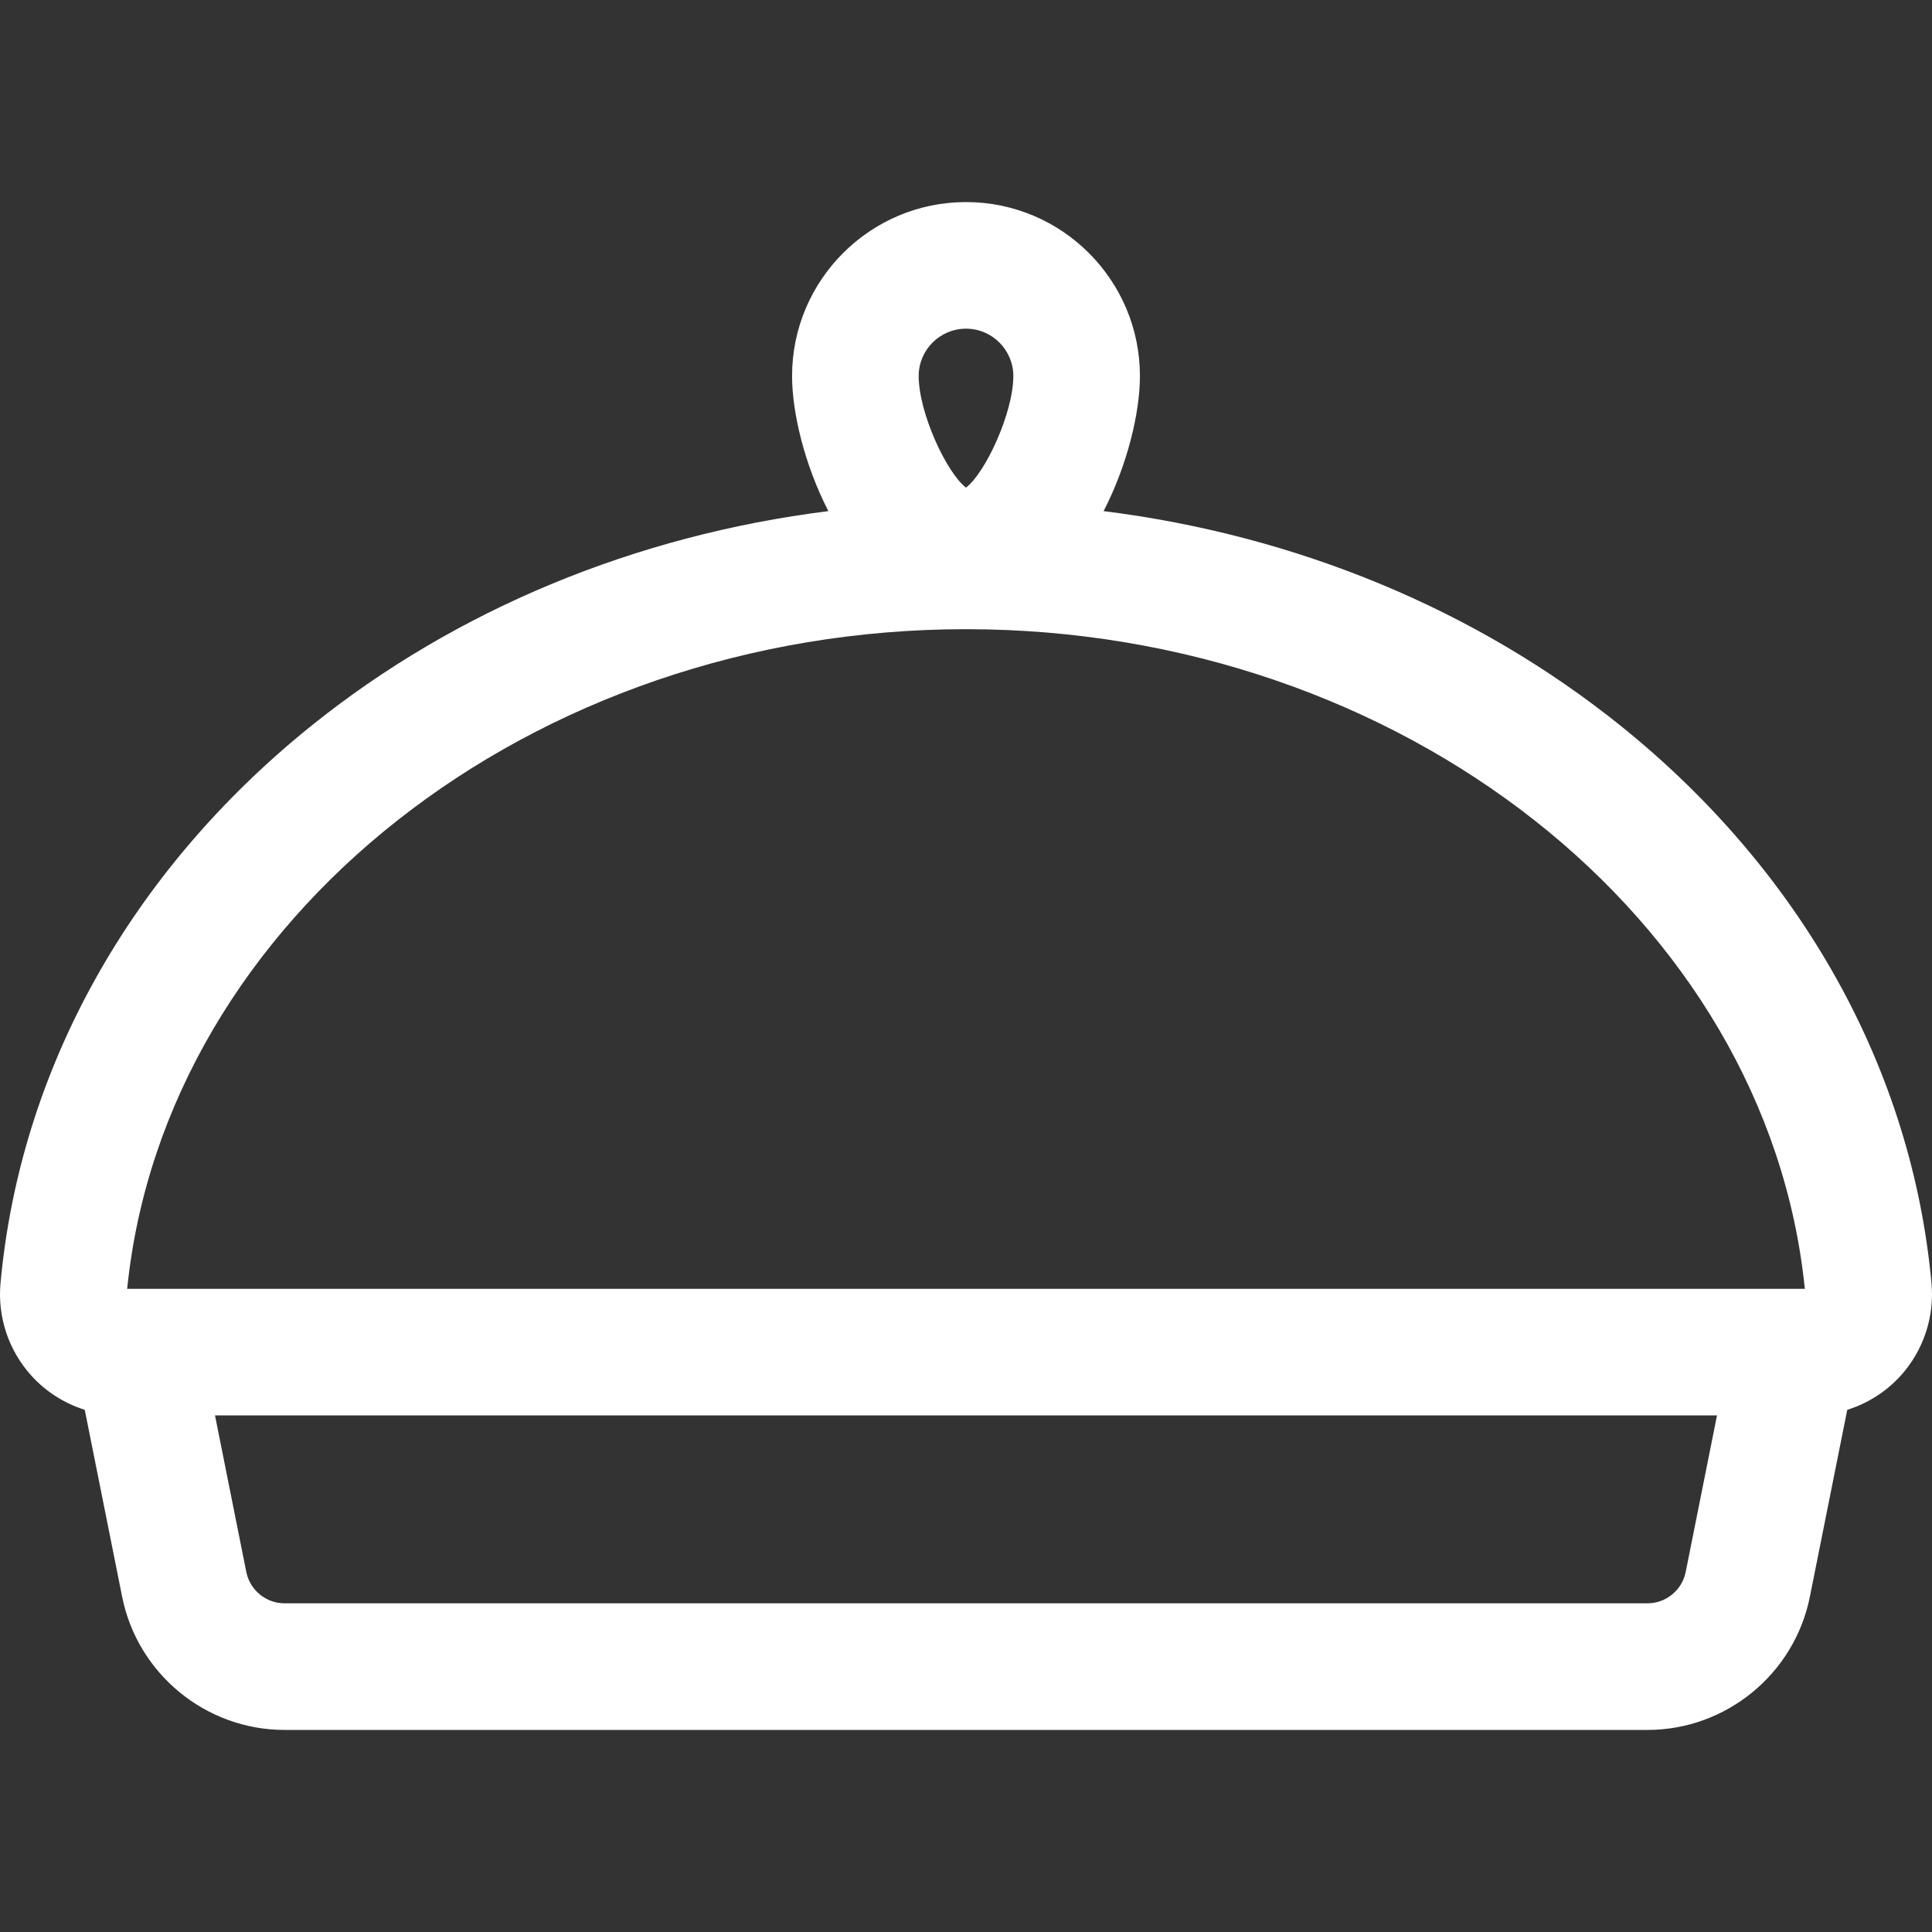
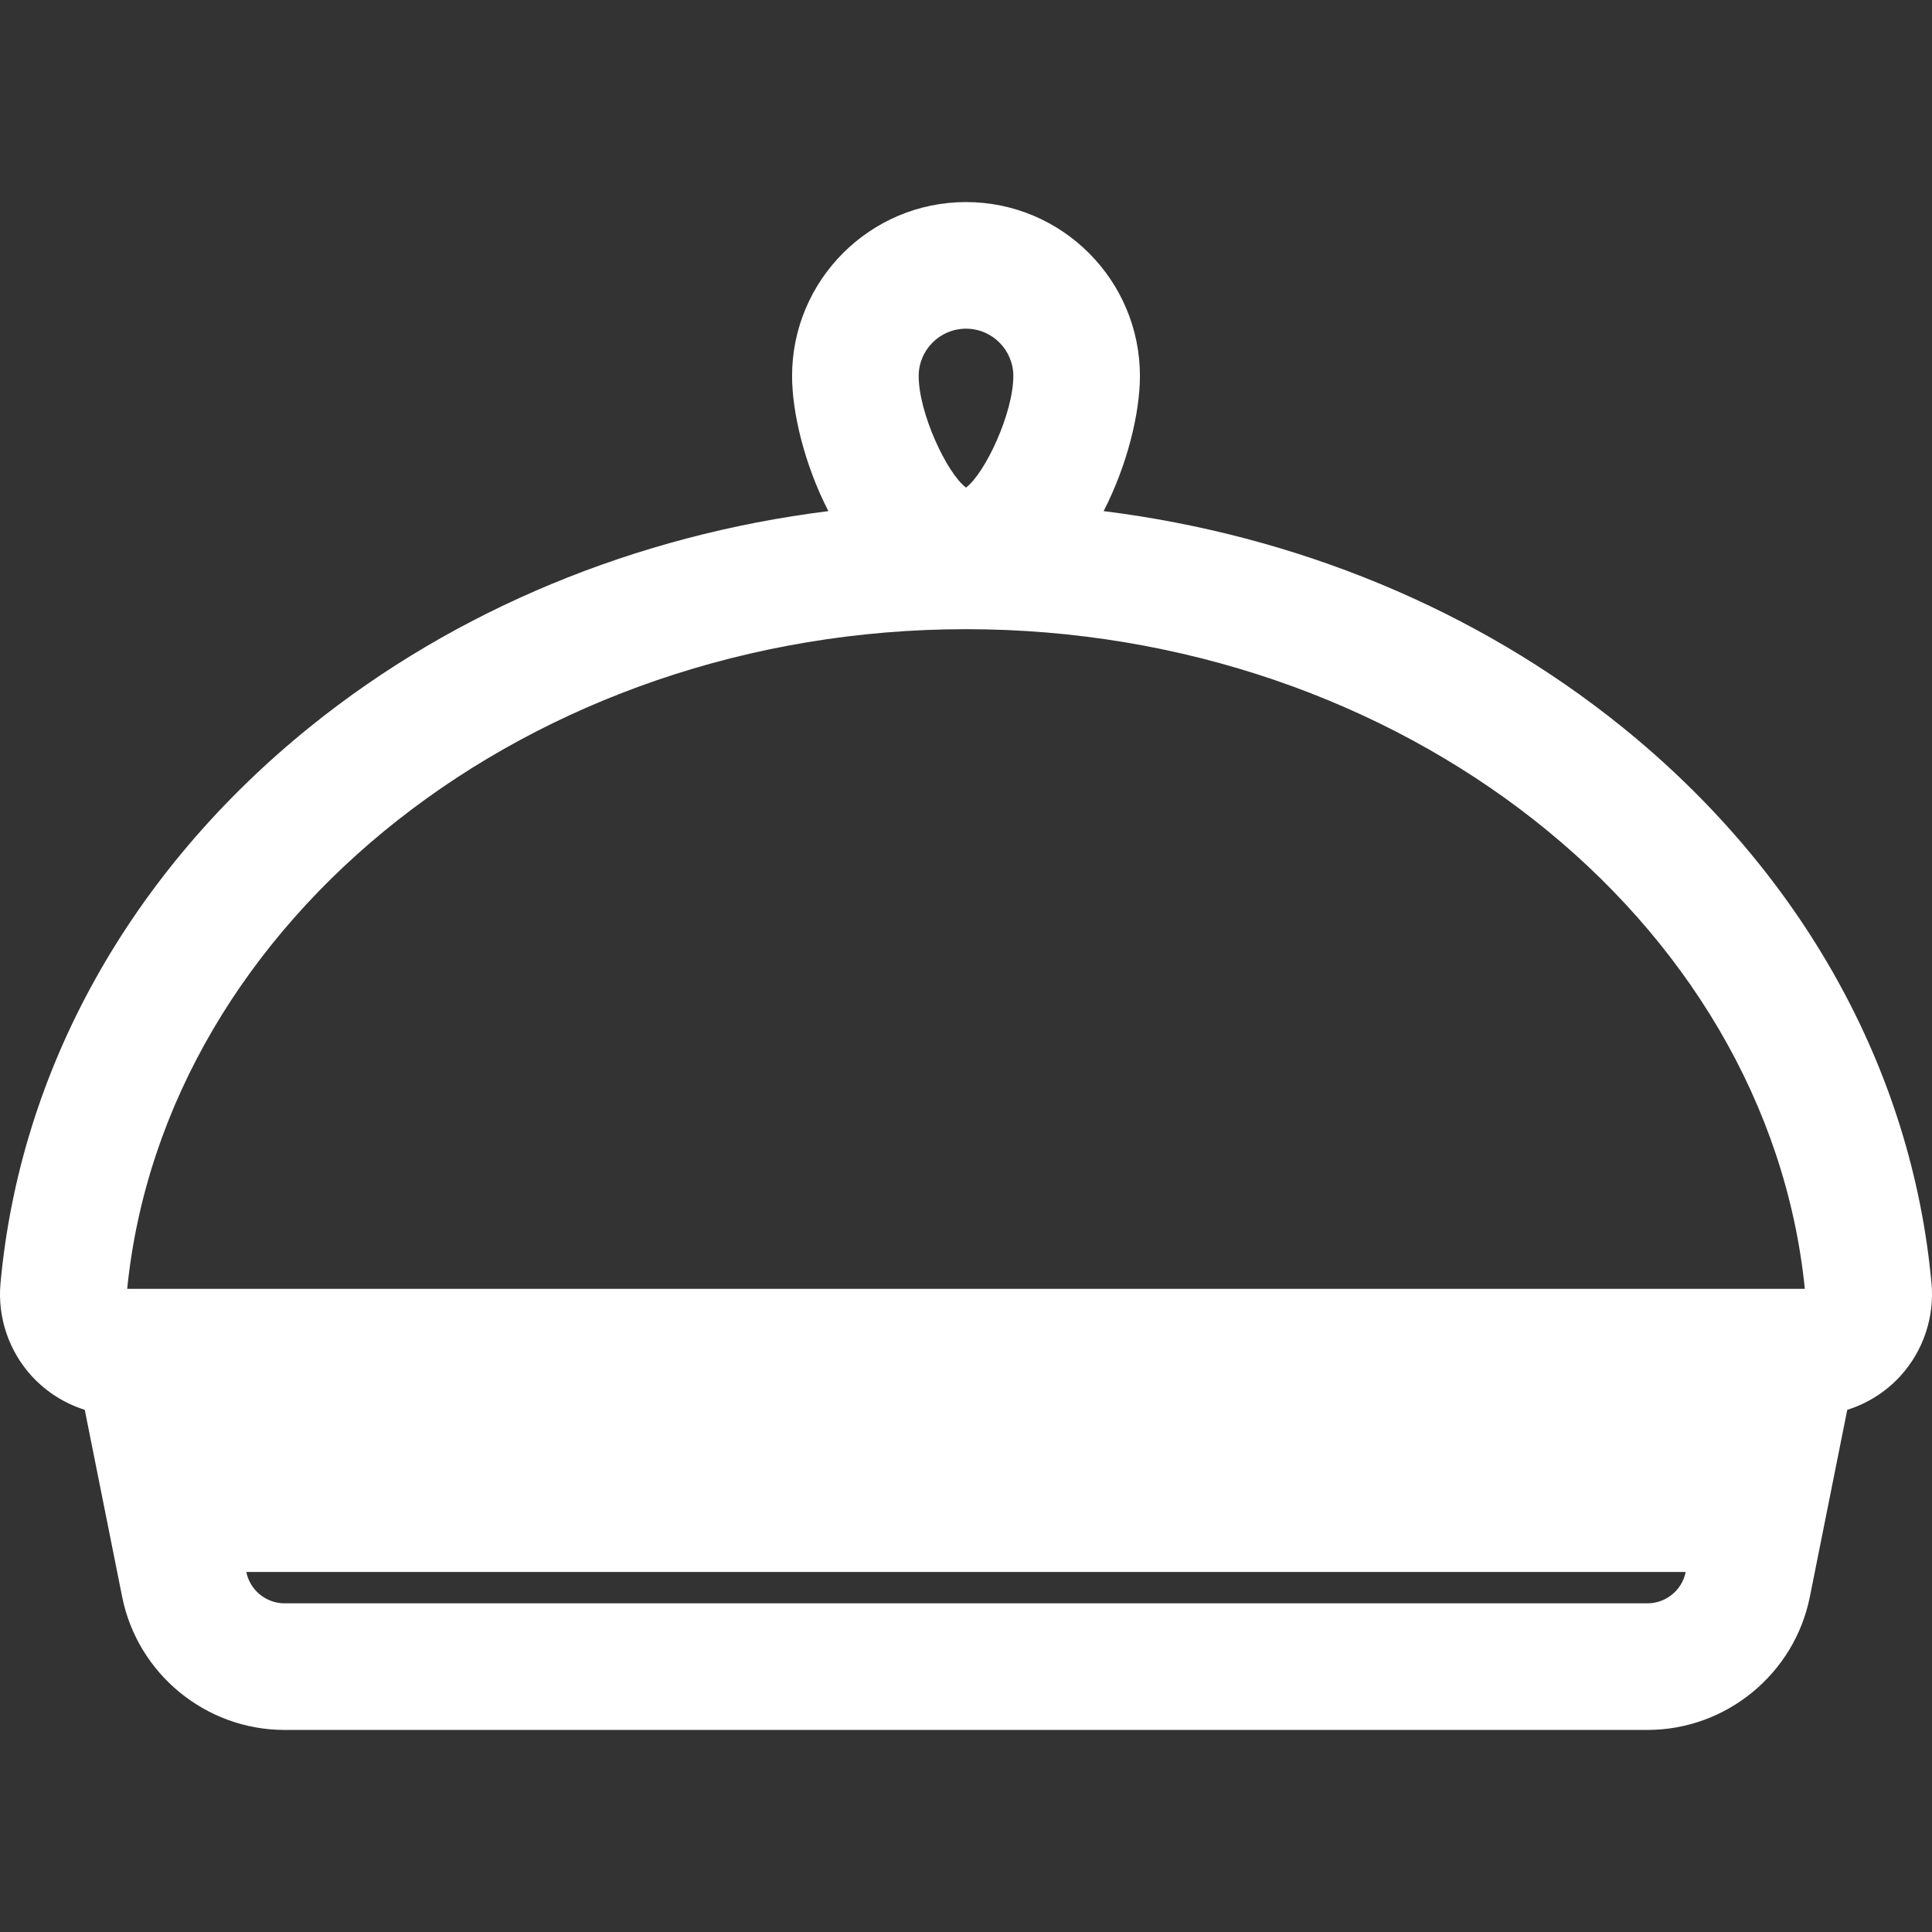
<svg xmlns="http://www.w3.org/2000/svg" fill="#ffffff" height="800px" width="800px" version="1.1" id="Layer_1" viewBox="0 0 512 512" xml:space="preserve">
  <rect x="0" y="0" width="512" height="512" fill="#333333" stroke="none" />
  <g>
    <g>
-       <path d="M511.869,340.119c-5.166-56.64-34.346-109.06-82.164-147.606c-38.427-30.976-86.184-50.68-137.235-57.06    c6.326-12.285,9.623-26.108,9.623-35.809c0-25.417-20.677-46.093-46.093-46.093c-25.417,0-46.093,20.677-46.093,46.093    c0,9.701,3.297,23.524,9.623,35.809c-51.051,6.38-98.808,26.083-137.235,57.06C34.478,231.06,5.299,283.48,0.131,340.119    c-0.815,8.942,2.19,17.877,8.242,24.514c3.851,4.222,8.736,7.297,14.087,8.982l9.911,49.554    c4.091,20.444,22.19,35.281,43.038,35.281h361.185c20.848,0,38.946-14.838,43.036-35.281l9.911-49.549    c5.357-1.683,10.245-4.755,14.094-8.974C509.682,358.012,512.685,349.072,511.869,340.119z M256.001,87.105    c6.915,0,12.54,5.625,12.54,12.54c0,9.808-7.448,25.73-12.54,29.575c-5.092-3.845-12.54-19.768-12.54-29.575    C243.461,92.73,249.085,87.105,256.001,87.105z M446.727,416.588c-0.962,4.815-5.225,8.31-10.135,8.31H75.408    c-4.91,0-9.172-3.495-10.135-8.309L56.975,375.1h398.05L446.727,416.588z M33.703,341.547    c9.941-98.152,107.216-174.808,222.297-174.808c115.089,0,212.368,76.648,222.299,174.808    C462.797,341.547,62.941,341.547,33.703,341.547z" />
+       <path d="M511.869,340.119c-5.166-56.64-34.346-109.06-82.164-147.606c-38.427-30.976-86.184-50.68-137.235-57.06    c6.326-12.285,9.623-26.108,9.623-35.809c0-25.417-20.677-46.093-46.093-46.093c-25.417,0-46.093,20.677-46.093,46.093    c0,9.701,3.297,23.524,9.623,35.809c-51.051,6.38-98.808,26.083-137.235,57.06C34.478,231.06,5.299,283.48,0.131,340.119    c-0.815,8.942,2.19,17.877,8.242,24.514c3.851,4.222,8.736,7.297,14.087,8.982l9.911,49.554    c4.091,20.444,22.19,35.281,43.038,35.281h361.185c20.848,0,38.946-14.838,43.036-35.281l9.911-49.549    c5.357-1.683,10.245-4.755,14.094-8.974C509.682,358.012,512.685,349.072,511.869,340.119z M256.001,87.105    c6.915,0,12.54,5.625,12.54,12.54c0,9.808-7.448,25.73-12.54,29.575c-5.092-3.845-12.54-19.768-12.54-29.575    C243.461,92.73,249.085,87.105,256.001,87.105z M446.727,416.588c-0.962,4.815-5.225,8.31-10.135,8.31H75.408    c-4.91,0-9.172-3.495-10.135-8.309h398.05L446.727,416.588z M33.703,341.547    c9.941-98.152,107.216-174.808,222.297-174.808c115.089,0,212.368,76.648,222.299,174.808    C462.797,341.547,62.941,341.547,33.703,341.547z" />
    </g>
  </g>
</svg>